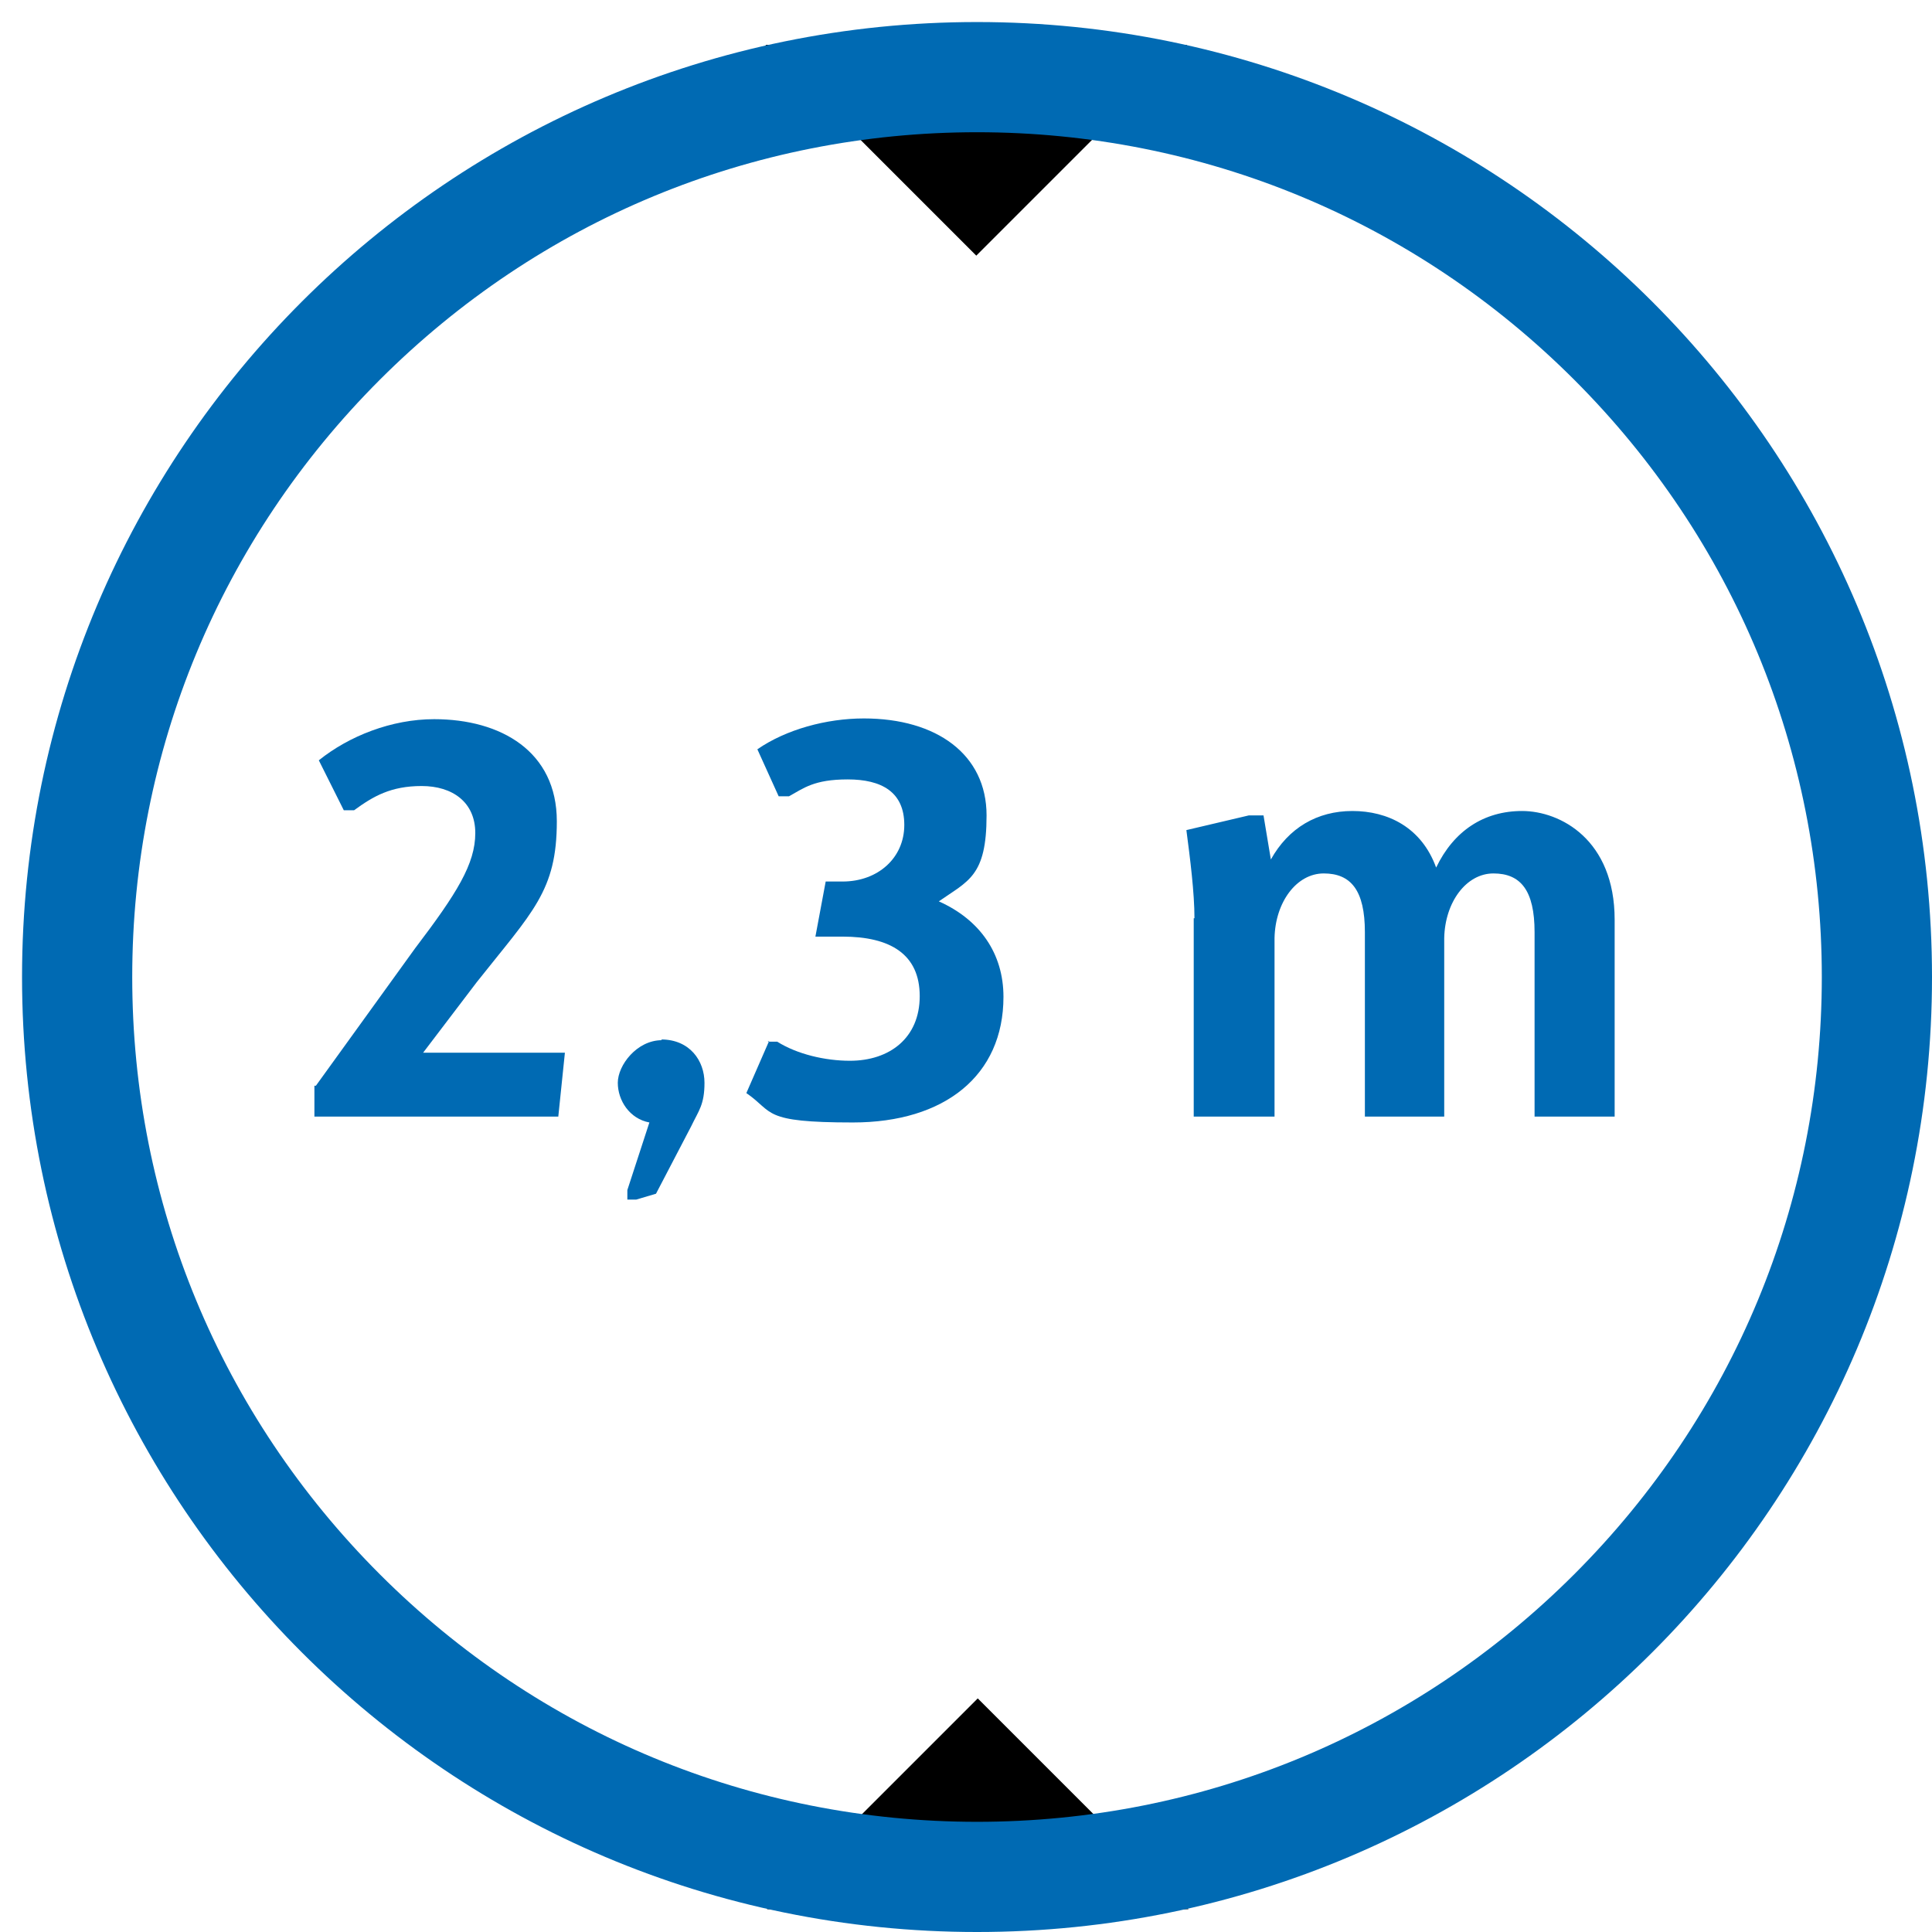
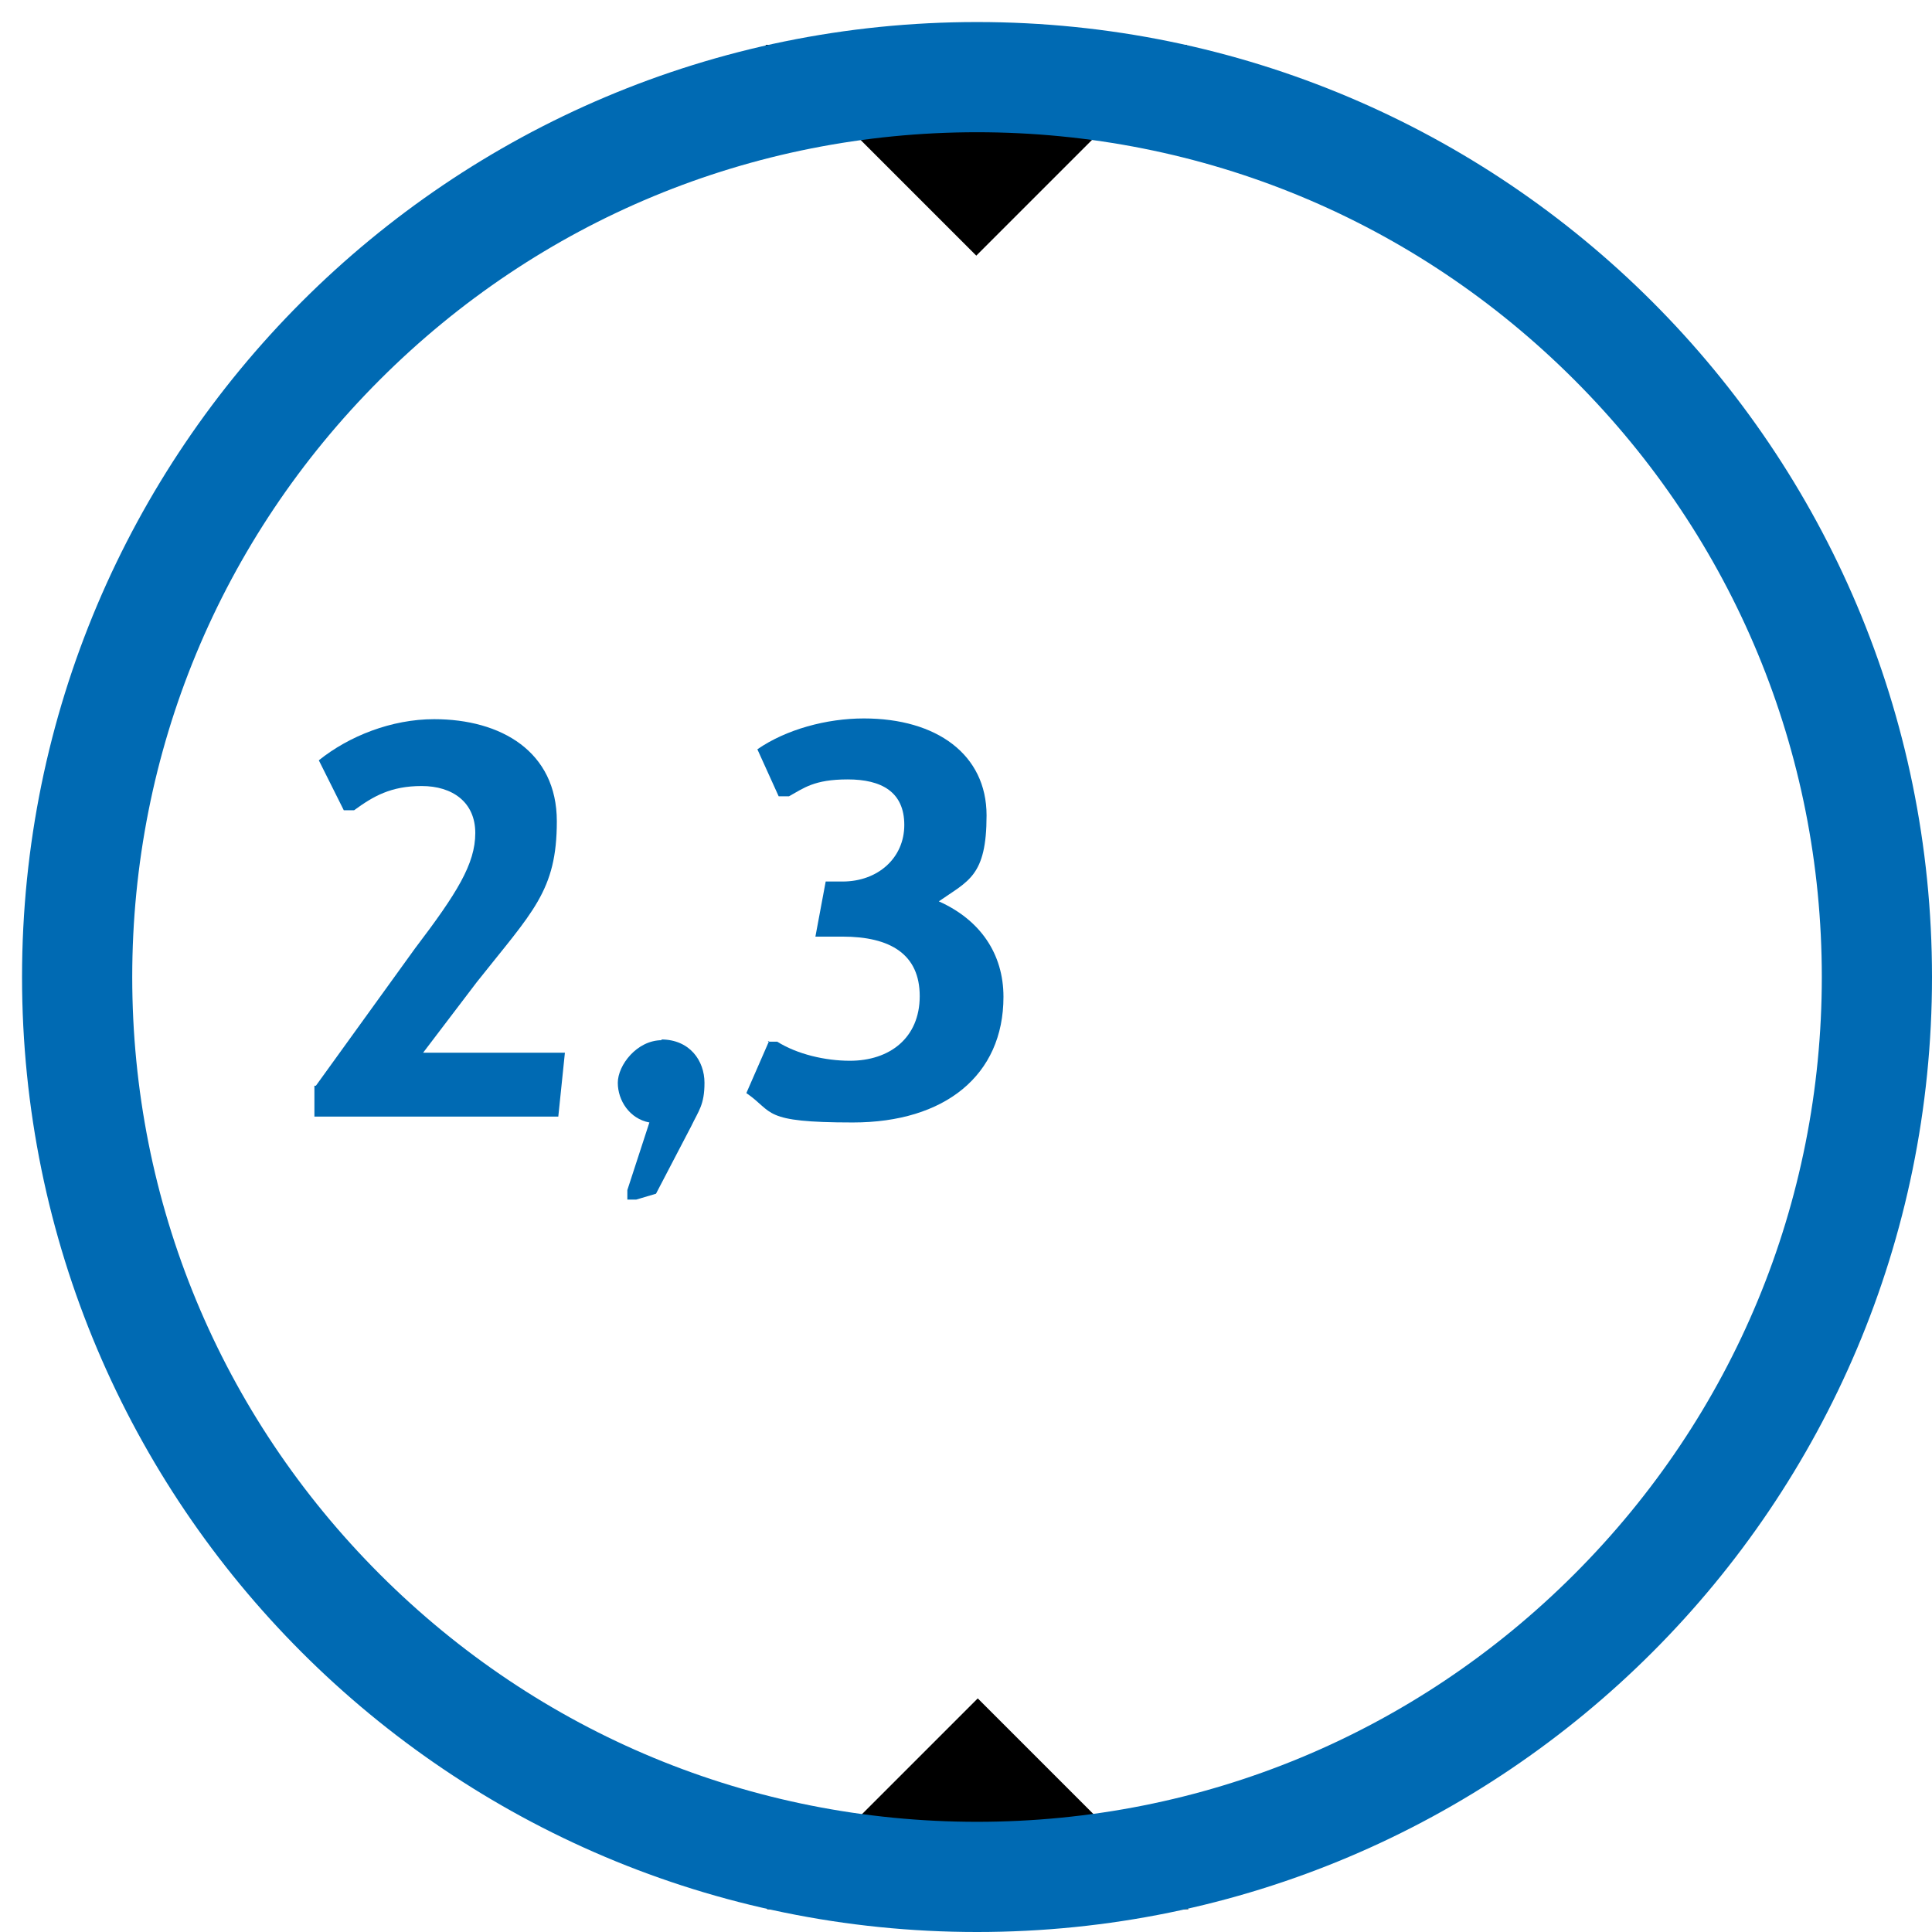
<svg xmlns="http://www.w3.org/2000/svg" viewBox="42 42 263 263" width="200" height="200">
  <svg id="Ebene_1" version="1.1" viewBox="0 0 350 350" width="350" data-manipulated-width="true" height="350" data-manipulated-height="true">
    <g>
      <path id="Pfad_773" d="M146.3,48.1h57.3l-28.7,28.7-28.7-28.7h0Z" />
      <path id="Pfad_774" d="M203.7,301.9h-57.3l28.7-28.7,28.7,28.7h0Z" />
    </g>
    <g>
      <g>
        <g>
          <g>
            <path d="M85,189.8l13.5-18.7c5.7-7.5,8.2-11.5,8.2-15.7s-3.1-6.4-7.3-6.4-6.6,1.4-9.2,3.3h-1.4l-3.4-6.8c4.1-3.3,9.9-5.6,15.7-5.6,9.1,0,16.7,4.4,16.7,13.9s-3.3,12.3-10.9,21.9l-7.3,9.6h19.3l-.9,8.7h-33.2v-4.2Z" fill="#006ab3" />
            <path d="M132,183.5c3.9,0,5.9,2.9,5.9,5.9s-.8,3.8-1.8,5.9l-4.8,9.2-2.7.8h-1.2v-1.3l3-9.2c-2.7-.5-4.3-3-4.3-5.4s2.6-5.8,6-5.8Z" fill="#006ab3" />
            <path d="M146.5,183.8h1.3c2.7,1.7,6.5,2.6,9.9,2.6,5.4,0,9.5-3.1,9.5-8.8s-4-8.1-10.5-8.1h-3.7l1.4-7.5h2.3c4.8,0,8.4-3.2,8.4-7.7s-3.1-6.2-7.7-6.2-6,1.2-8,2.3h-1.4l-2.9-6.4c3.9-2.7,9.4-4.2,14.5-4.2,9.9,0,16.7,4.9,16.7,13.2s-2.5,8.9-6.5,11.7c5.6,2.5,8.8,7.1,8.8,13,0,10.7-8,17.1-20.5,17.1s-10.7-1.4-14.5-4l3.1-7.1Z" fill="#006ab3" />
-             <path d="M204.6,167c0-3.5-.6-8.2-1.1-12l8.5-2h2l1,6c2.4-4.3,6.3-6.6,11.1-6.6s9.4,2.2,11.4,7.7c2.4-5,6.5-7.7,11.7-7.7s12.6,3.9,12.6,14.8v26.8h-10.9v-25.1c0-5.7-1.9-8-5.6-8s-6.6,3.9-6.7,8.8v24.3h-10.8v-25.1c0-5.7-1.9-8-5.6-8s-6.6,3.9-6.7,8.8v24.3h-11v-27Z" fill="#006ab3" />
          </g>
        </g>
      </g>
    </g>
    <path d="M175,60c30.7,0,59.6,12,81.3,33.7s33.7,50.6,33.7,81.3-12,59.6-33.7,81.3-50.6,33.7-81.3,33.7-59.6-12-81.3-33.7-33.7-50.6-33.7-81.3,12-59.6,33.7-81.3,50.6-33.7,81.3-33.7M175,45c-71.8,0-130,58.2-130,130s58.2,130,130,130,130-58.2,130-130S246.8,45,175,45h0Z" fill="#006ab3" />
  </svg>
</svg>